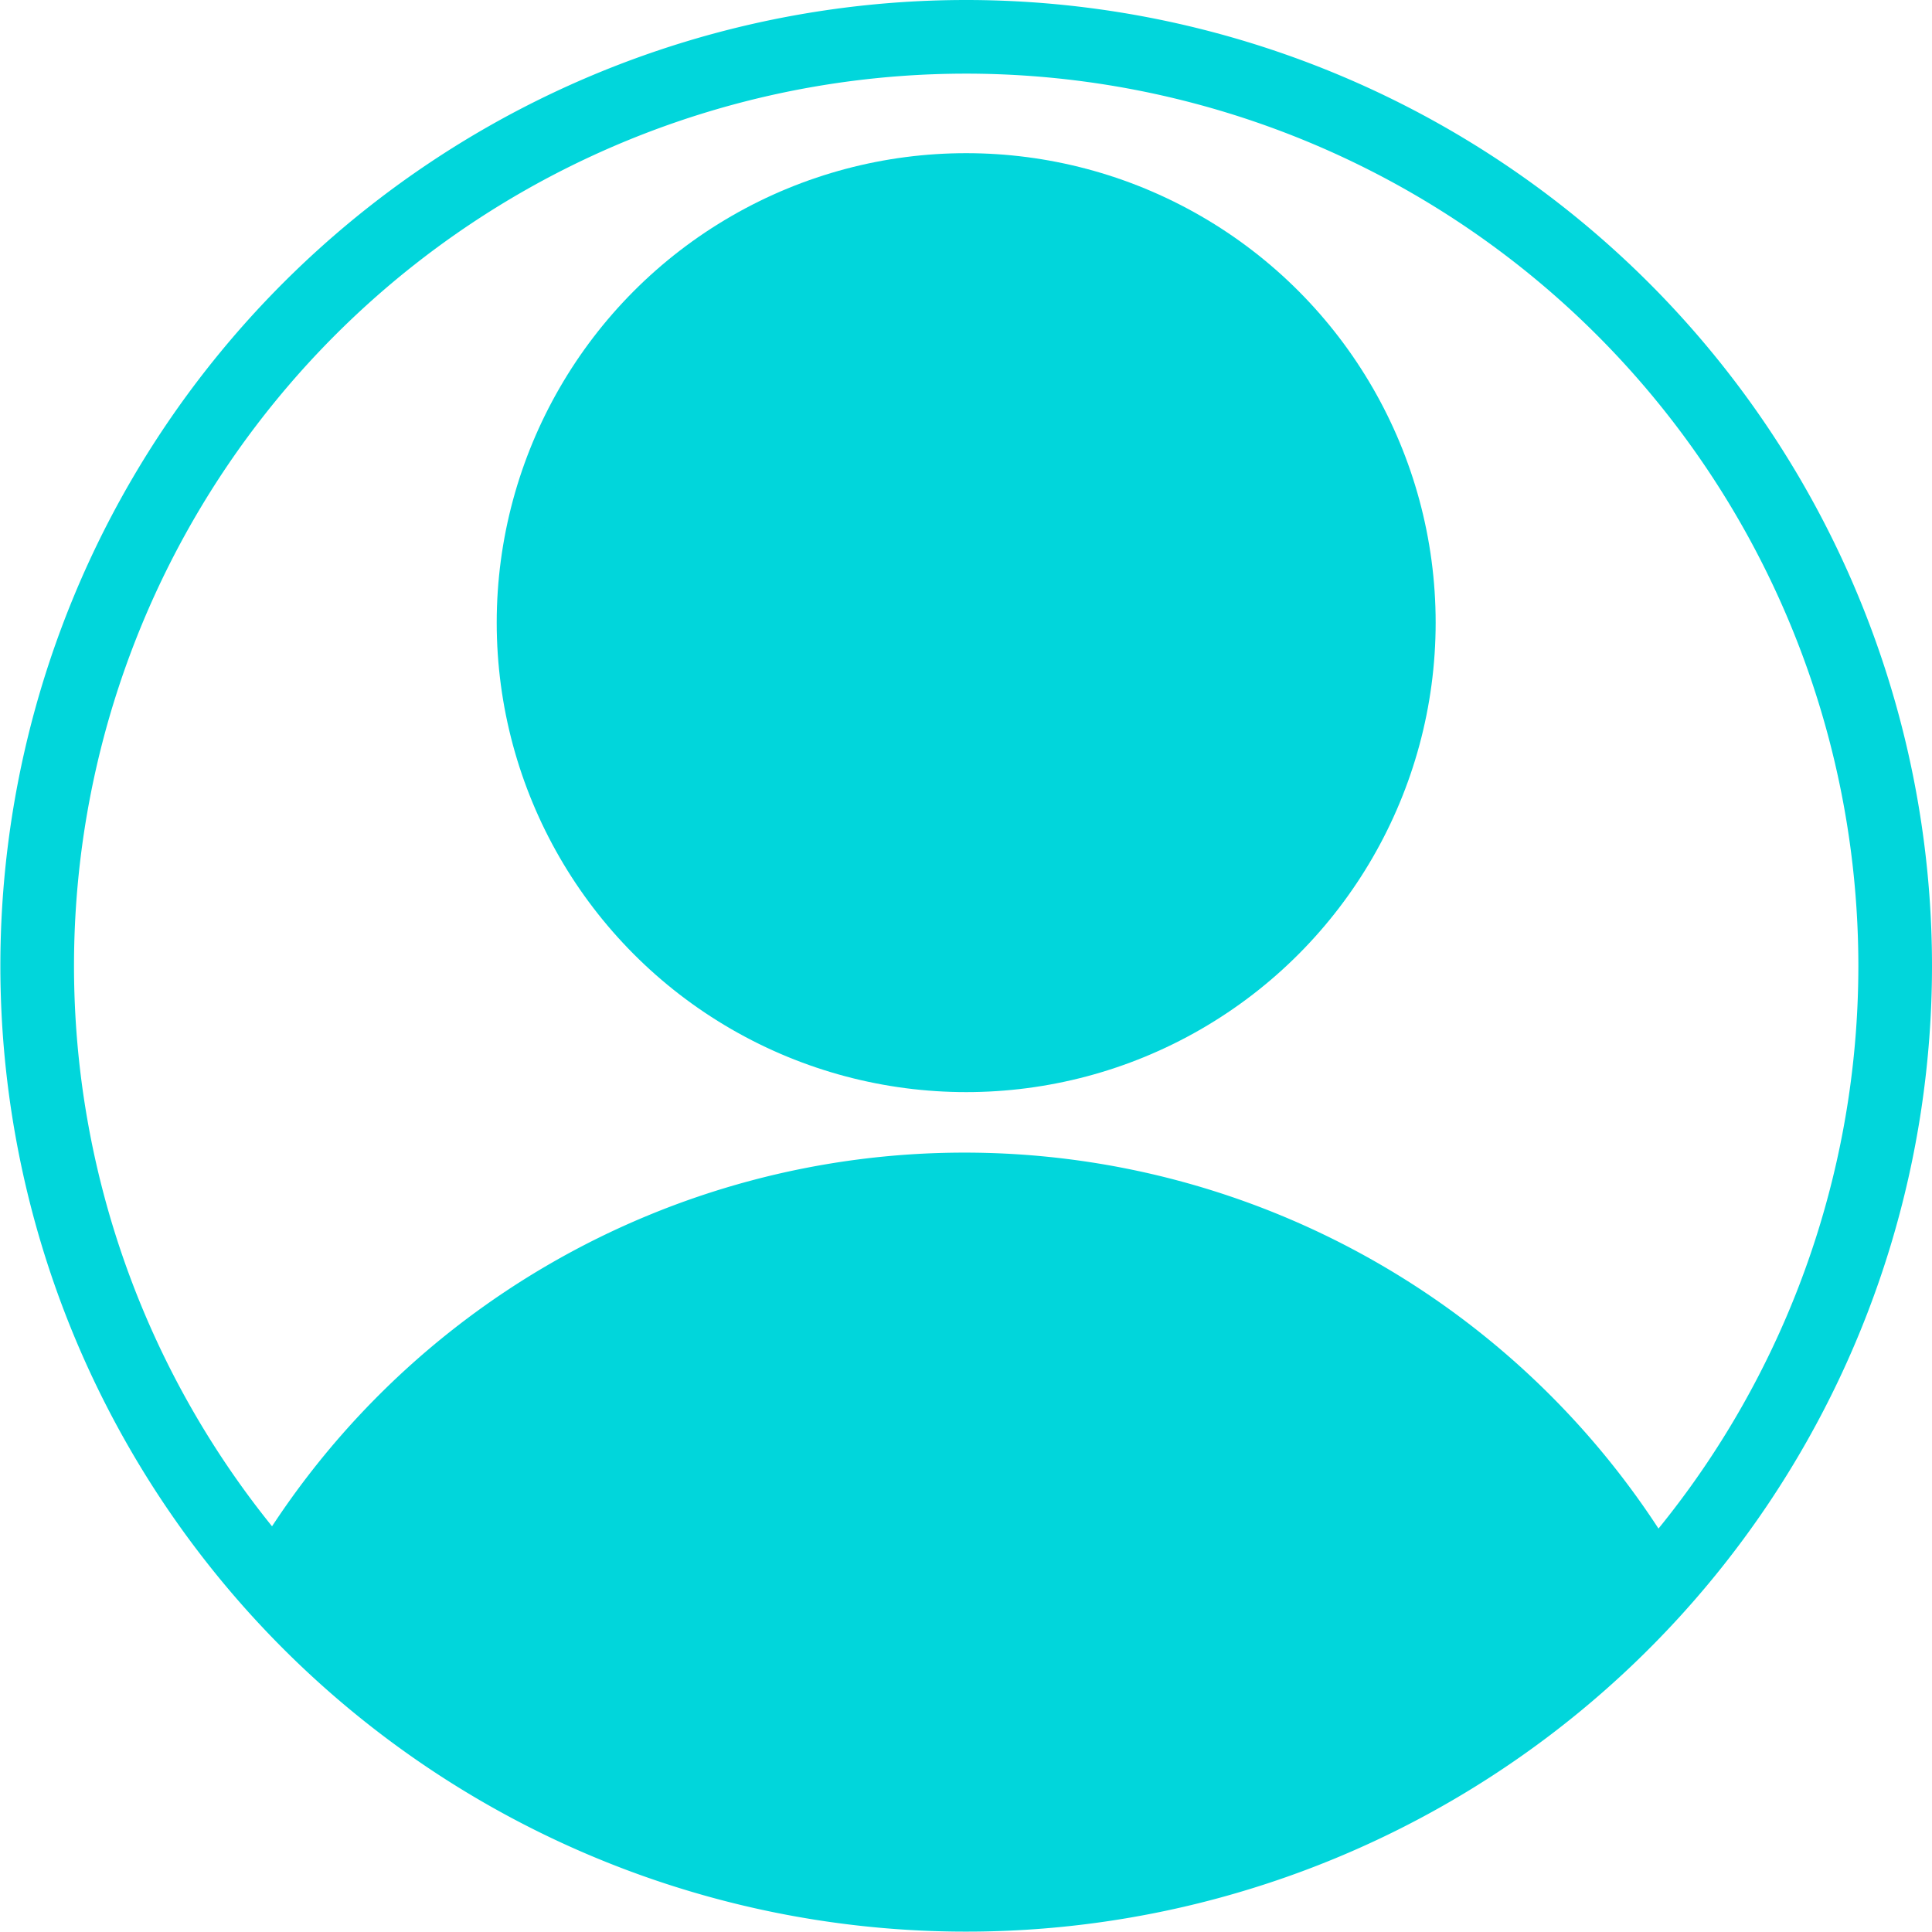
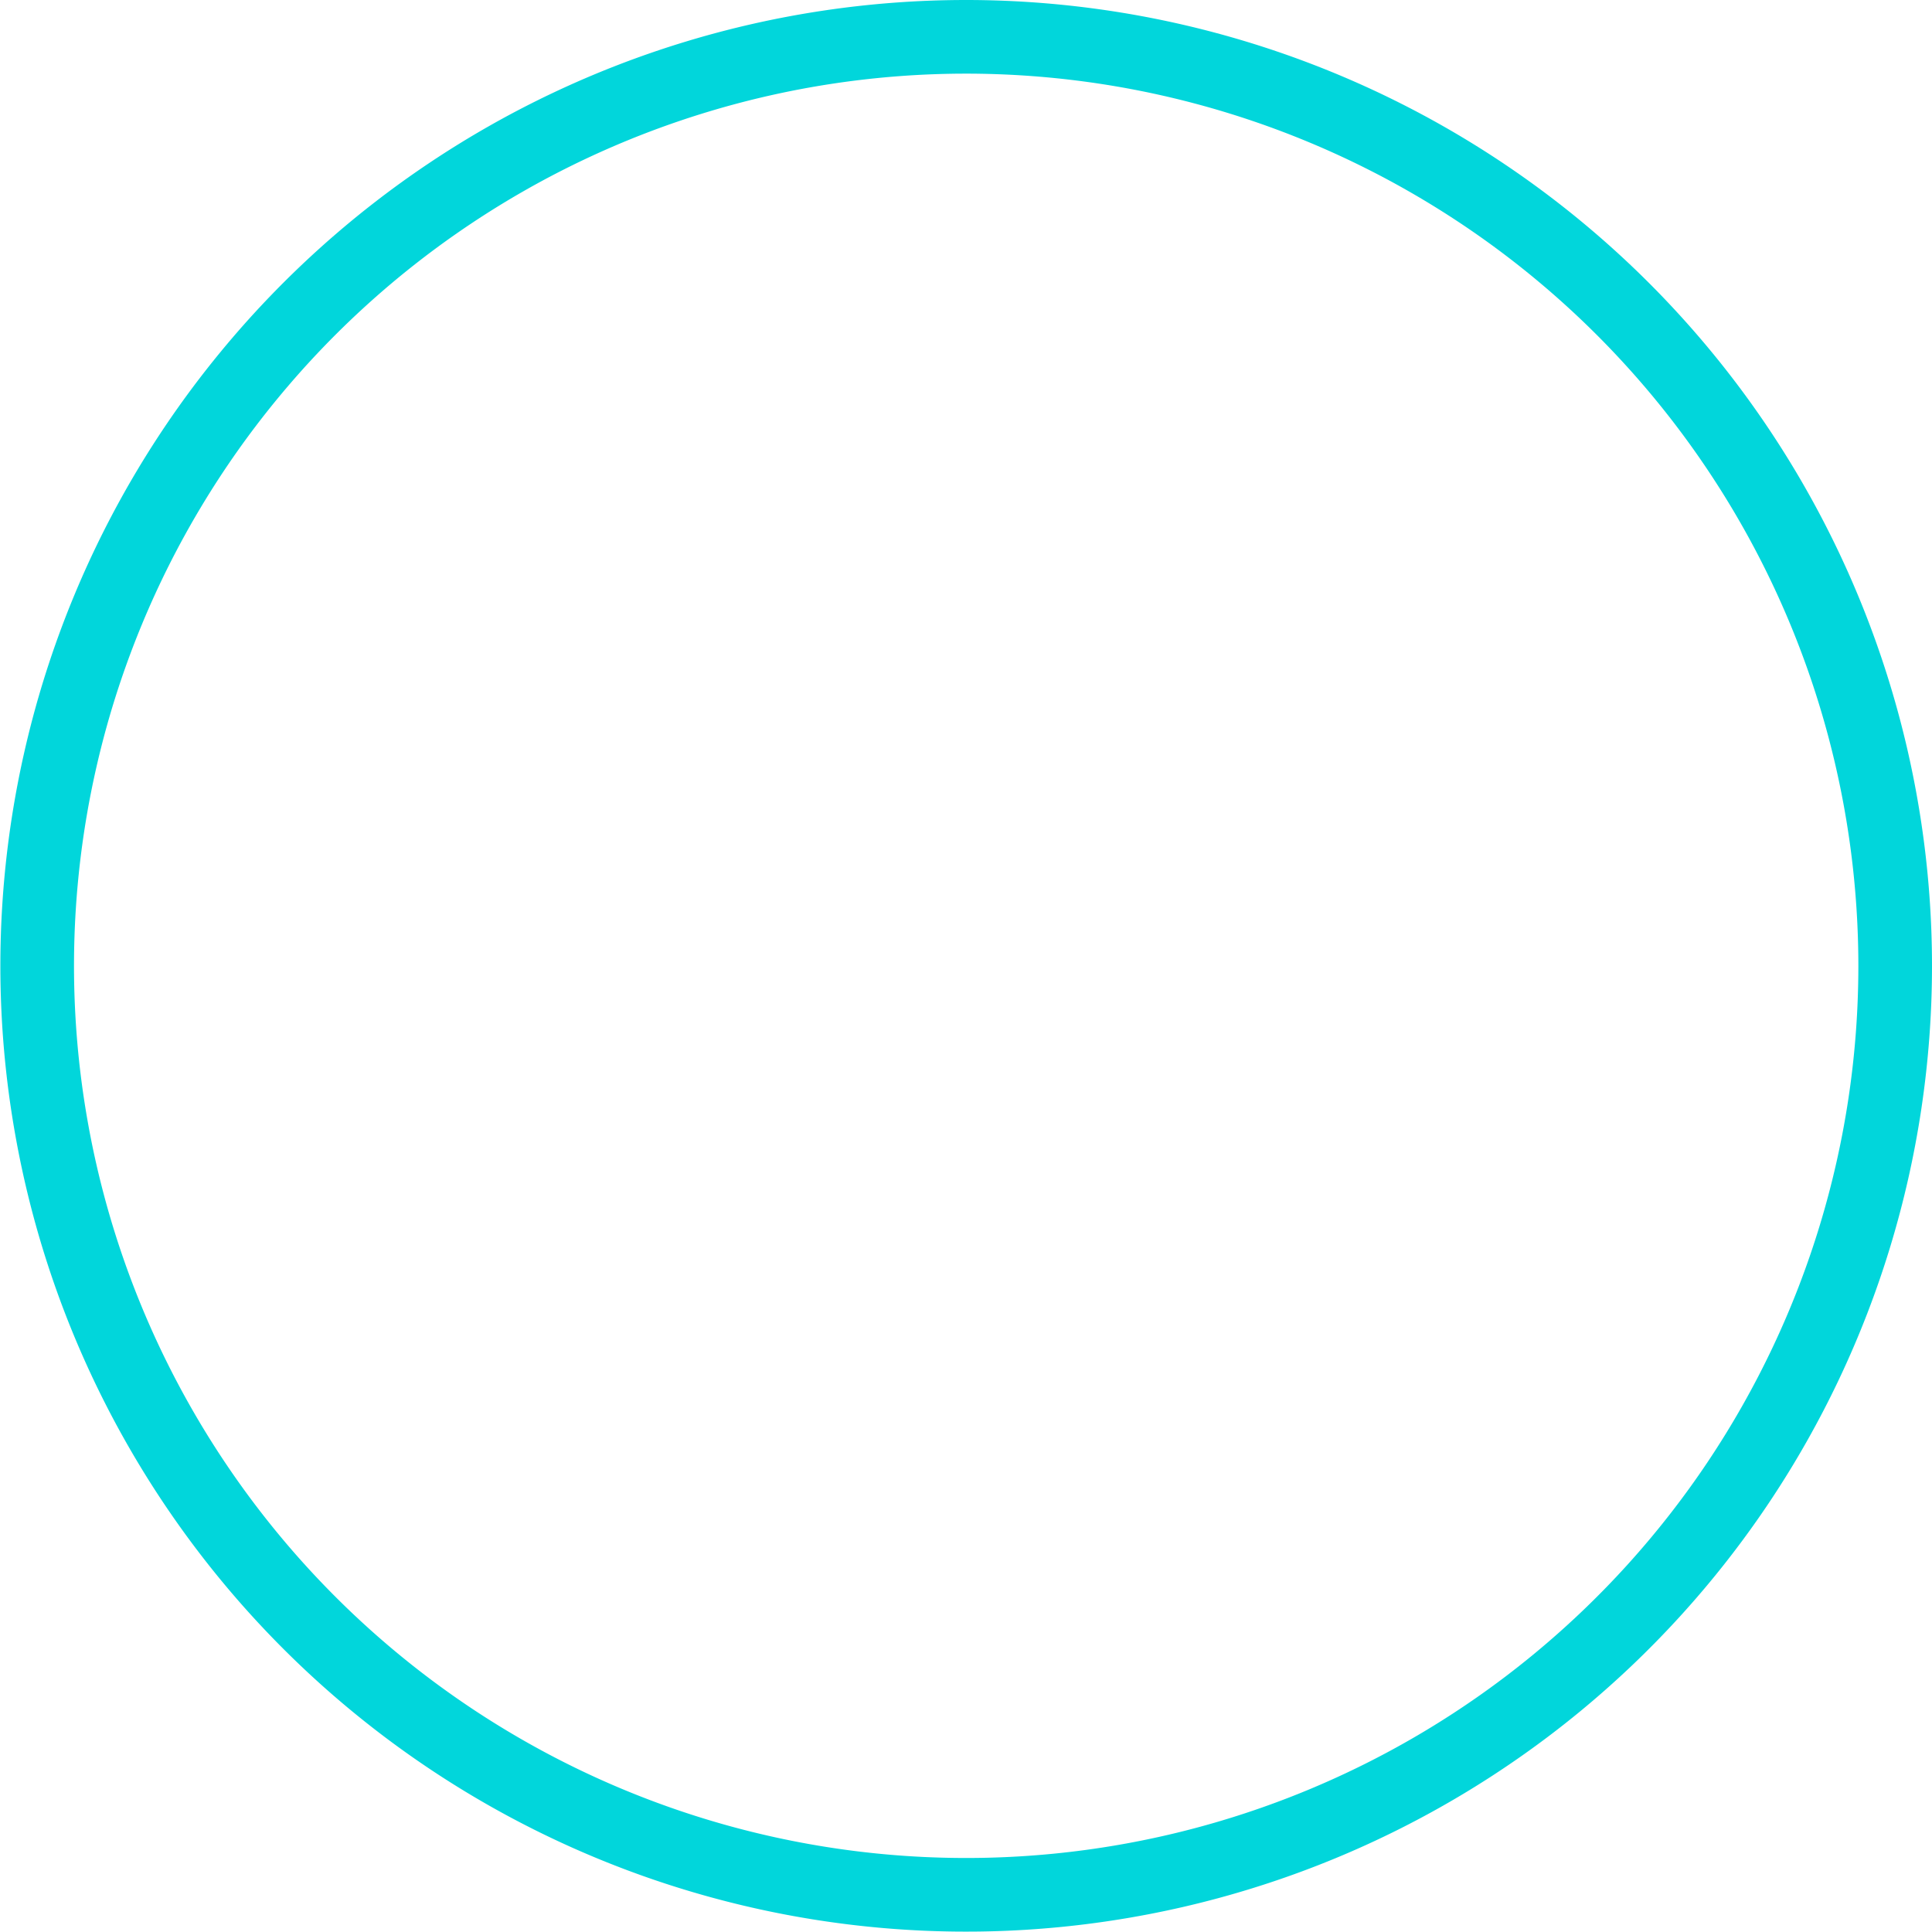
<svg xmlns="http://www.w3.org/2000/svg" viewBox="0 0 52.47 52.47">
  <defs>
    <style>.cls-1{fill:#01d6db;}.cls-1,.cls-2{stroke:#01d6db;stroke-miterlimit:10;}.cls-2{fill:none;stroke-width:2px;}</style>
  </defs>
  <title>Asset 1</title>
  <g id="Layer_2" data-name="Layer 2">
    <g id="Layer_1-2" data-name="Layer 1">
-       <circle class="cls-1" cx="26.24" cy="16.91" r="12.25" />
      <path class="cls-2" d="M26.24,1A25.23,25.23,0,1,0,51.47,26.24,25.24,25.24,0,0,0,26.24,1Z" />
-       <path class="cls-1" d="M26.24,51.47a25.17,25.17,0,0,0,19-8.68,22,22,0,0,0-38.09,0A25.17,25.17,0,0,0,26.24,51.47Z" />
    </g>
  </g>
</svg>